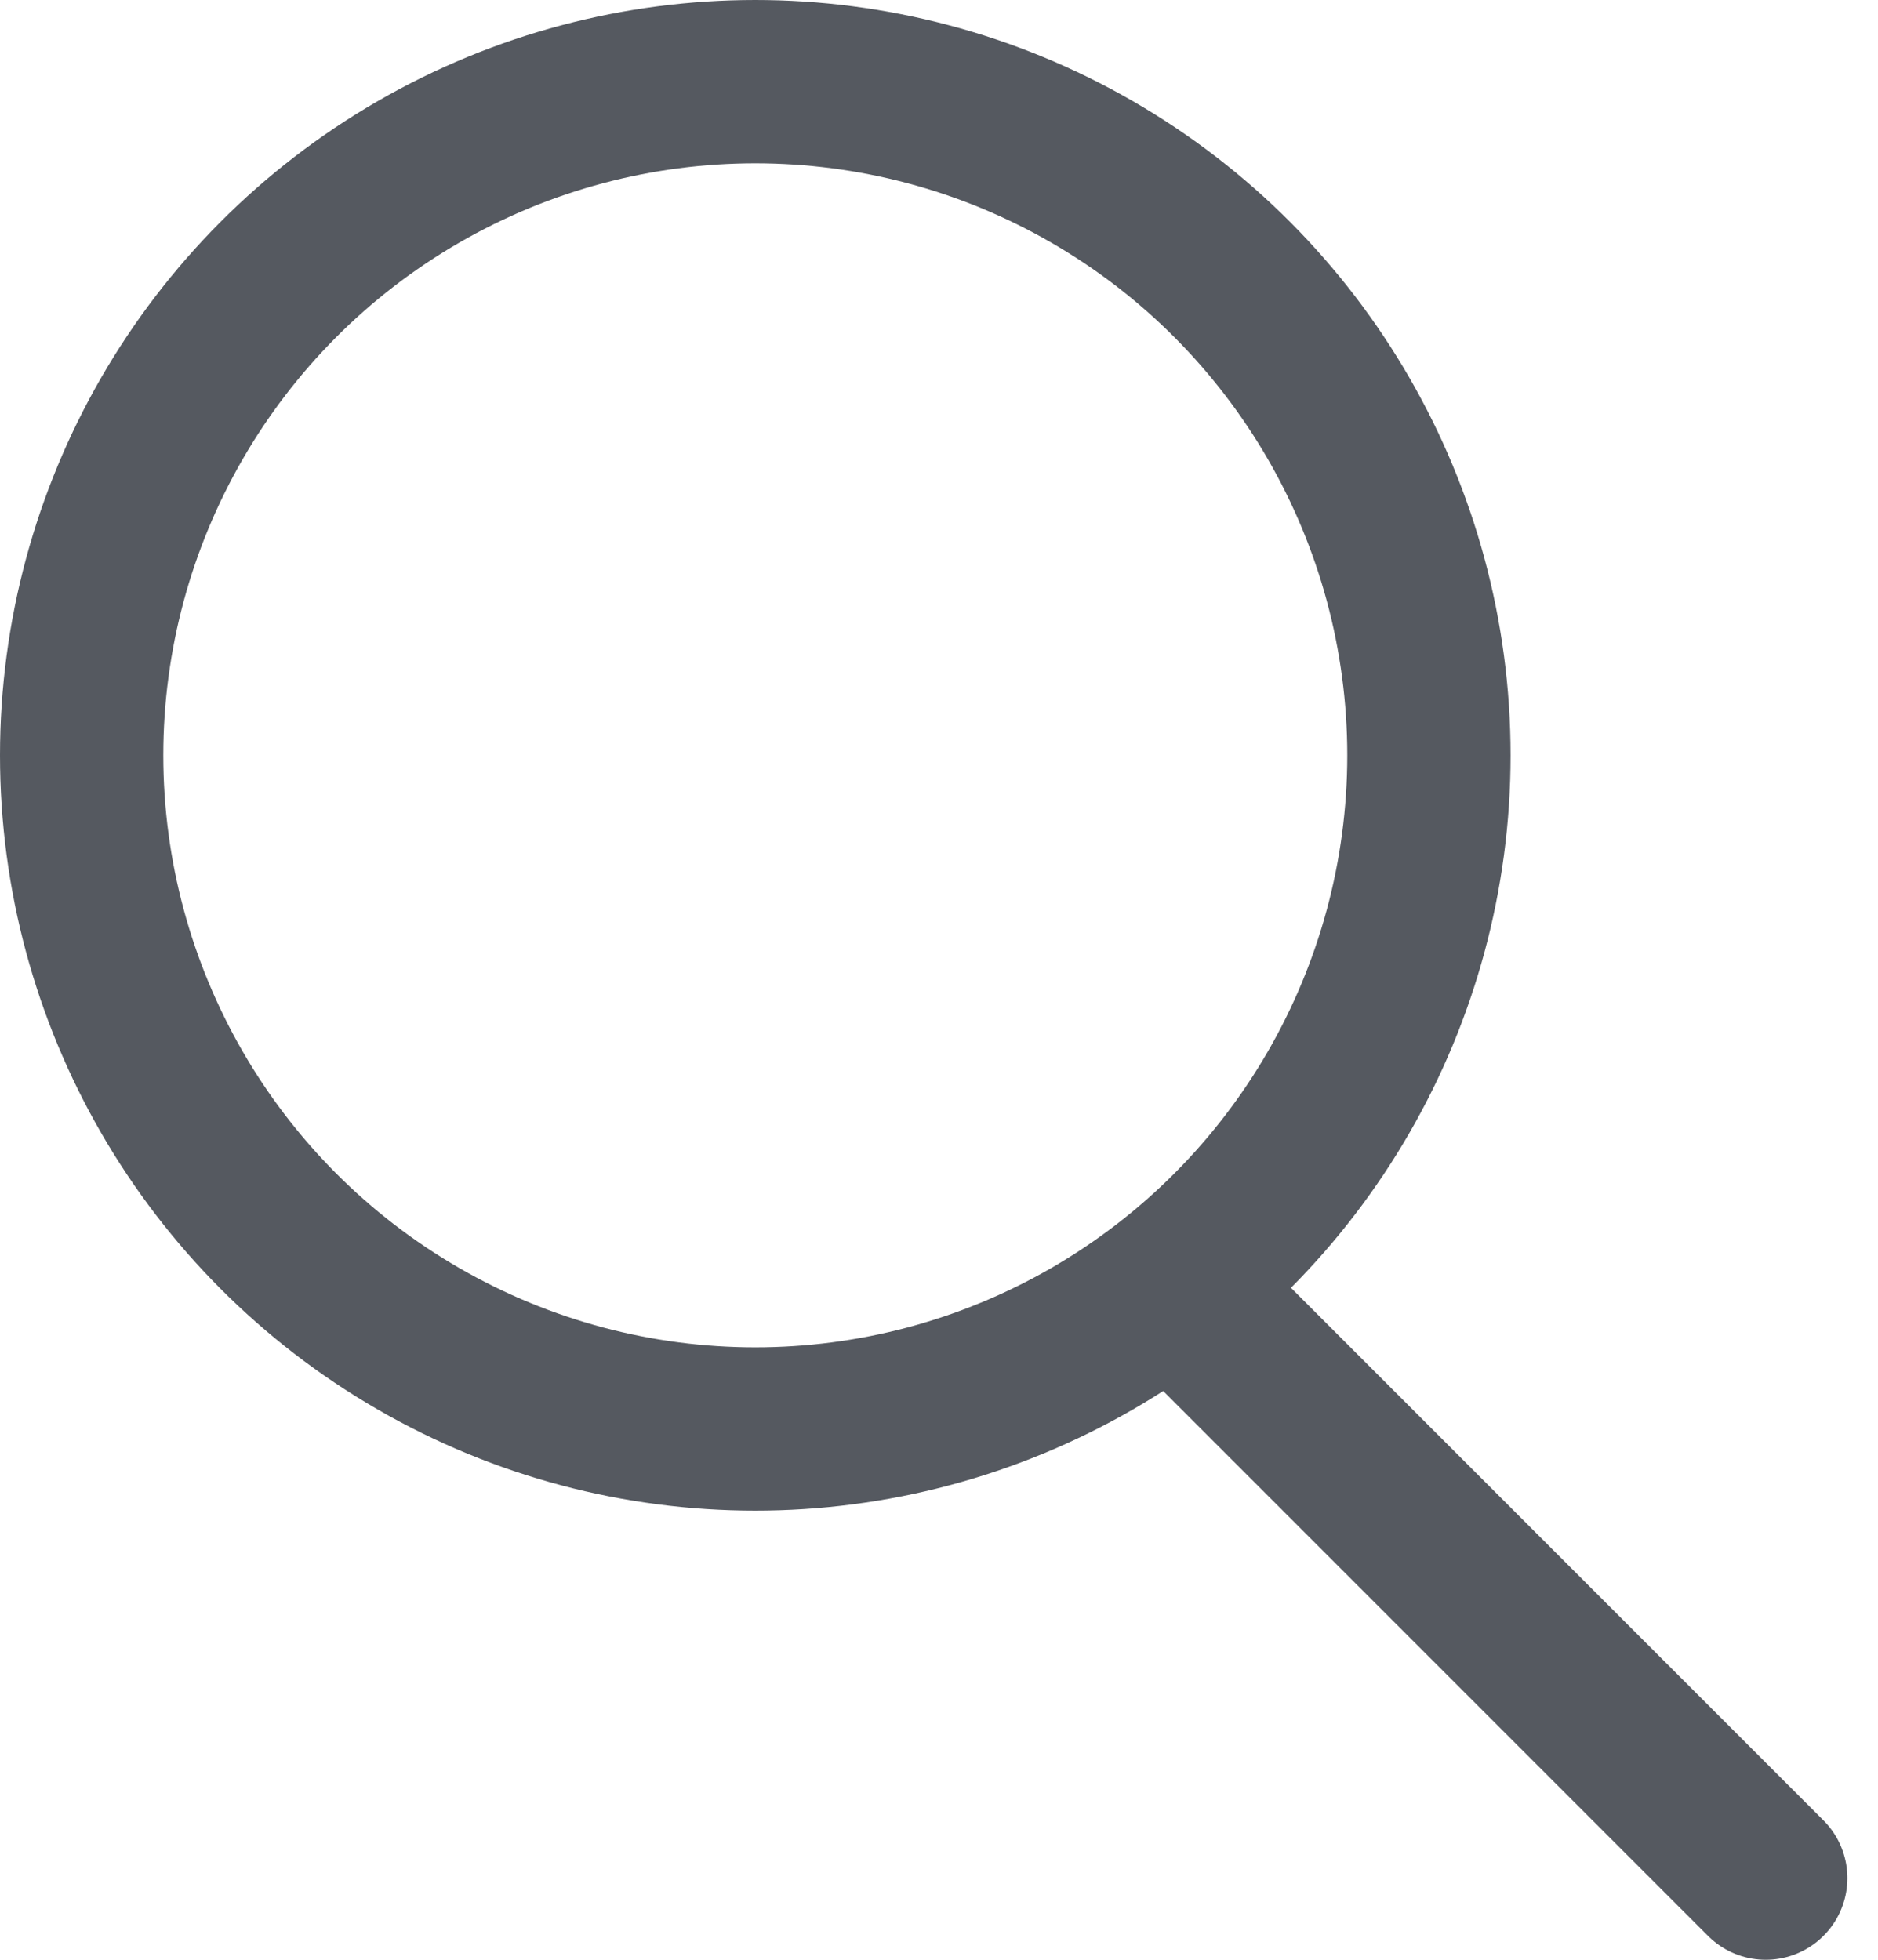
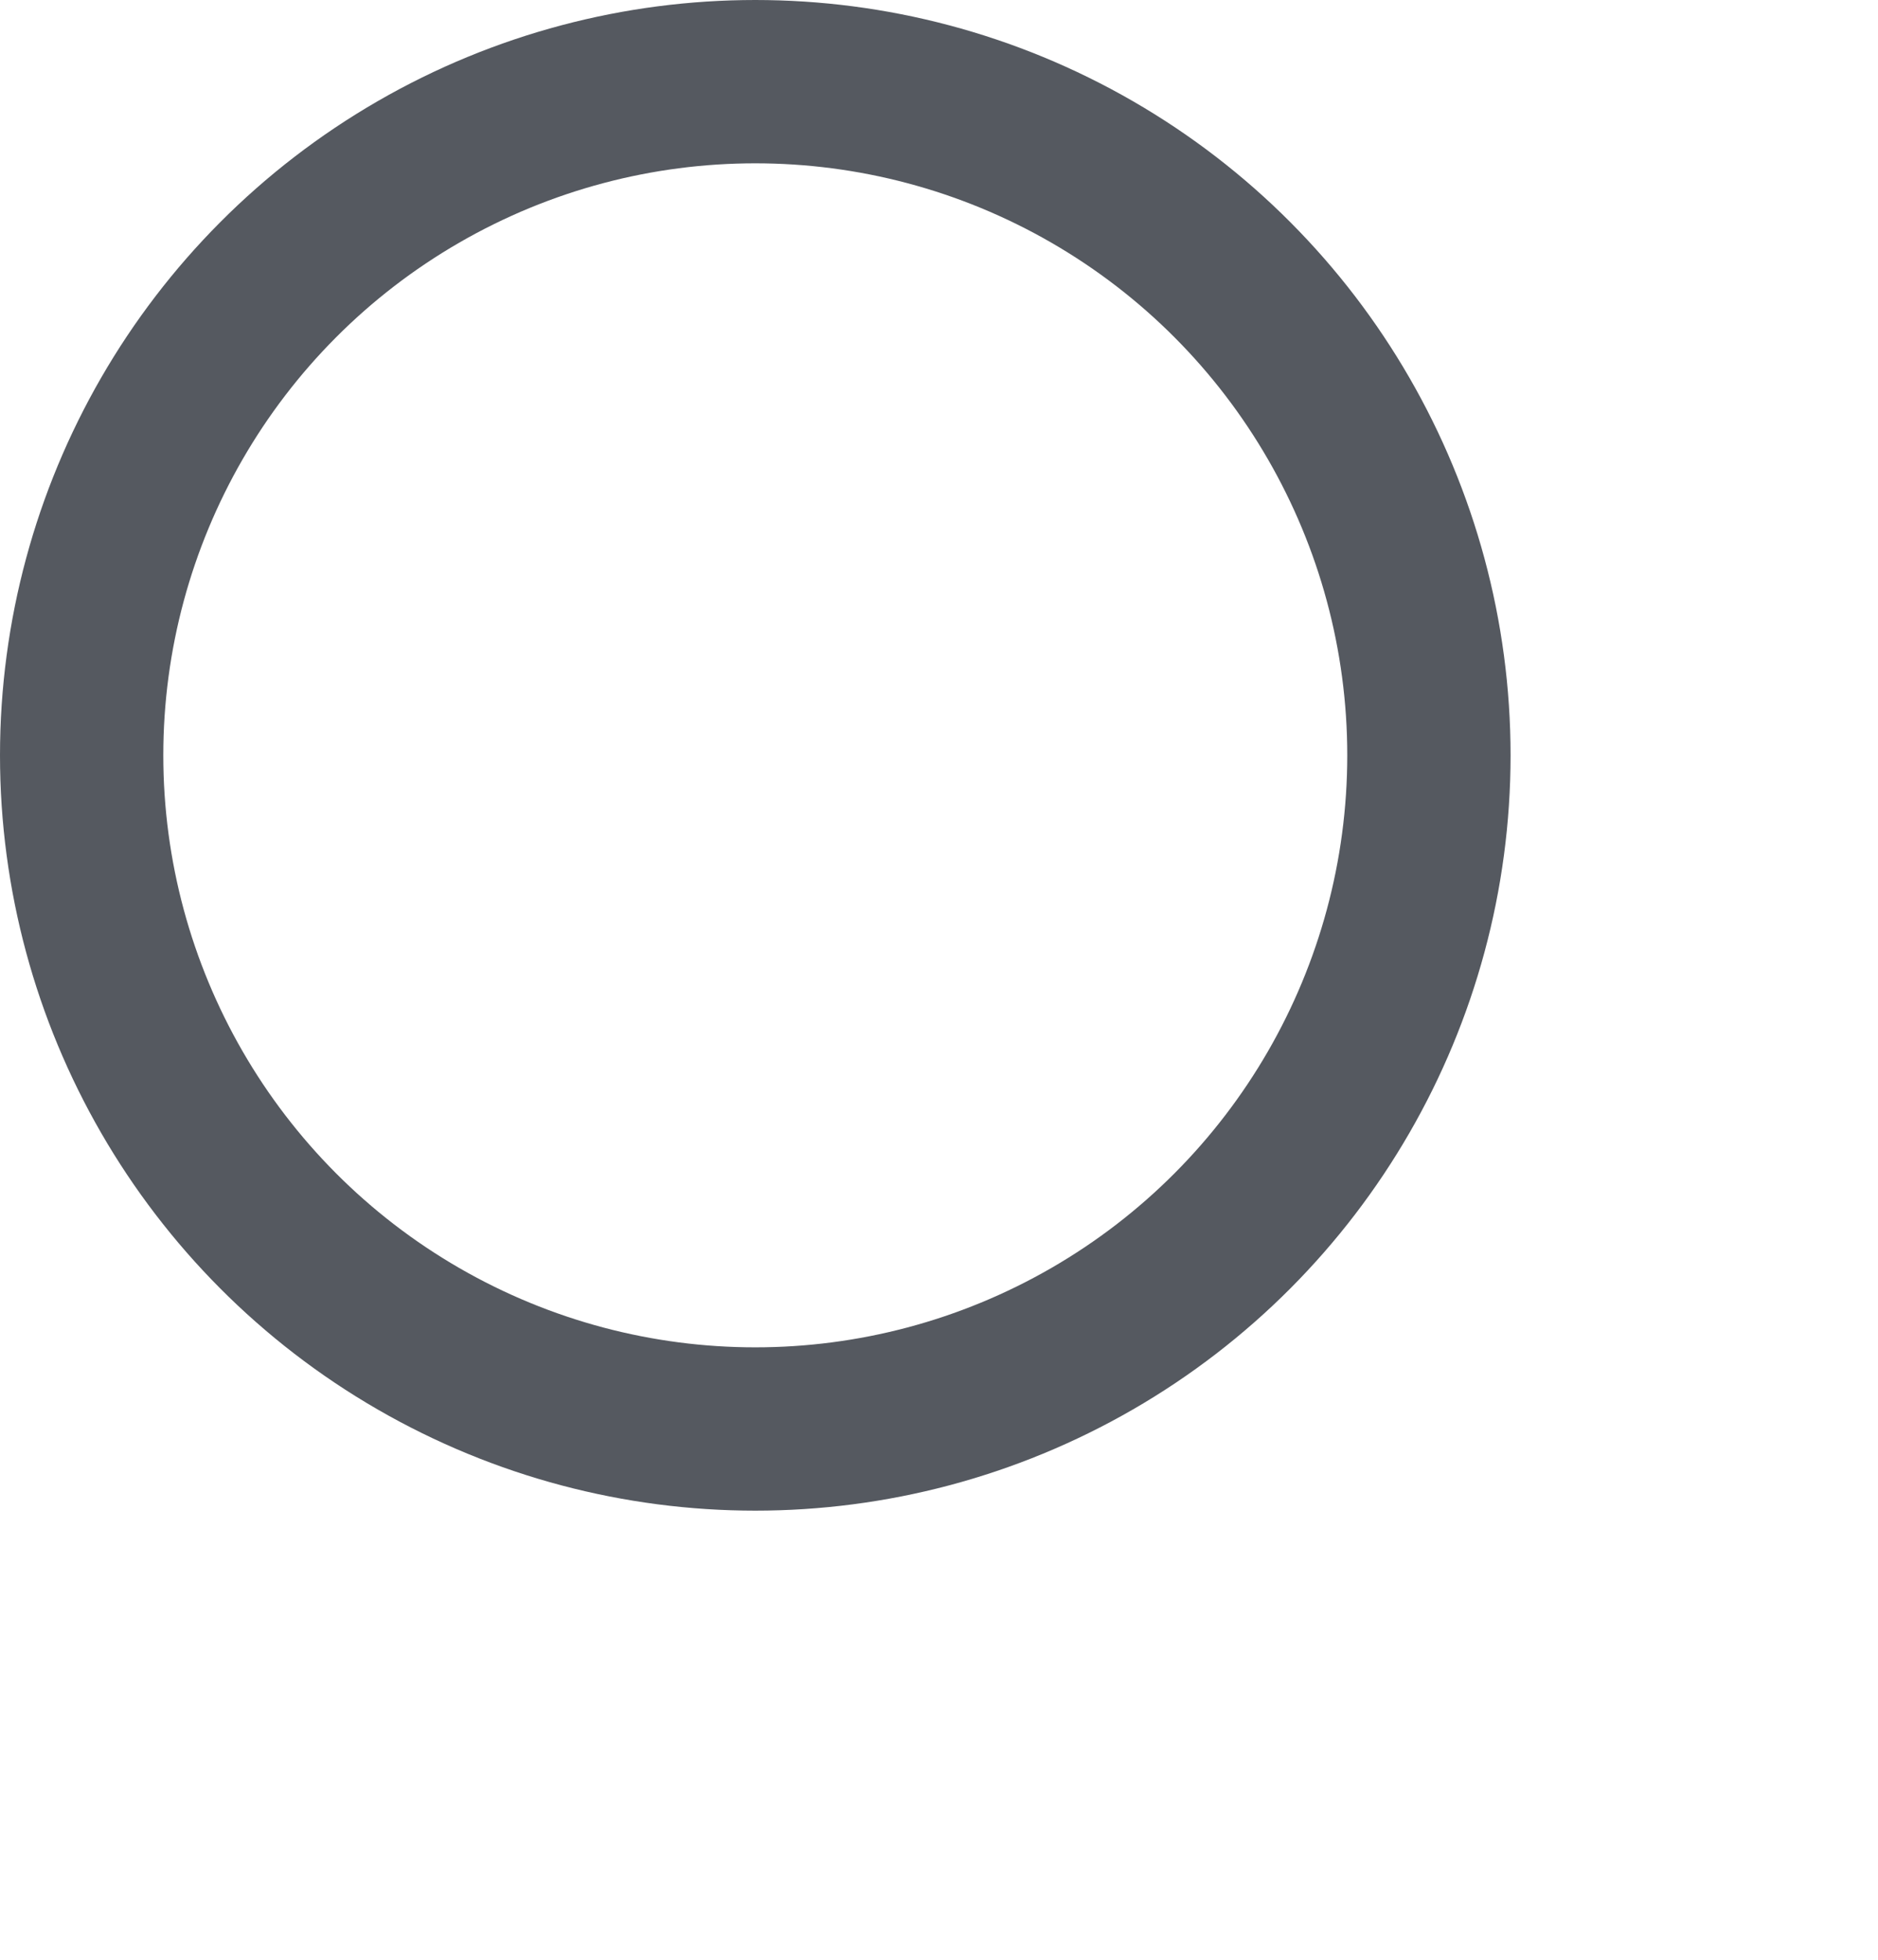
<svg xmlns="http://www.w3.org/2000/svg" id="icon" width="23" height="24" viewBox="0 0 23 24" fill="none">
  <g id="Group 2">
    <circle id="Ellipse 2" cx="9.25" cy="9.25" r="8.25" stroke="#555960" stroke-width="2" />
-     <path id="Vector 2" d="M14.75 16.125L21.625 23" stroke="#555960" stroke-width="2" stroke-linecap="round" stroke-linejoin="round" />
  </g>
</svg>